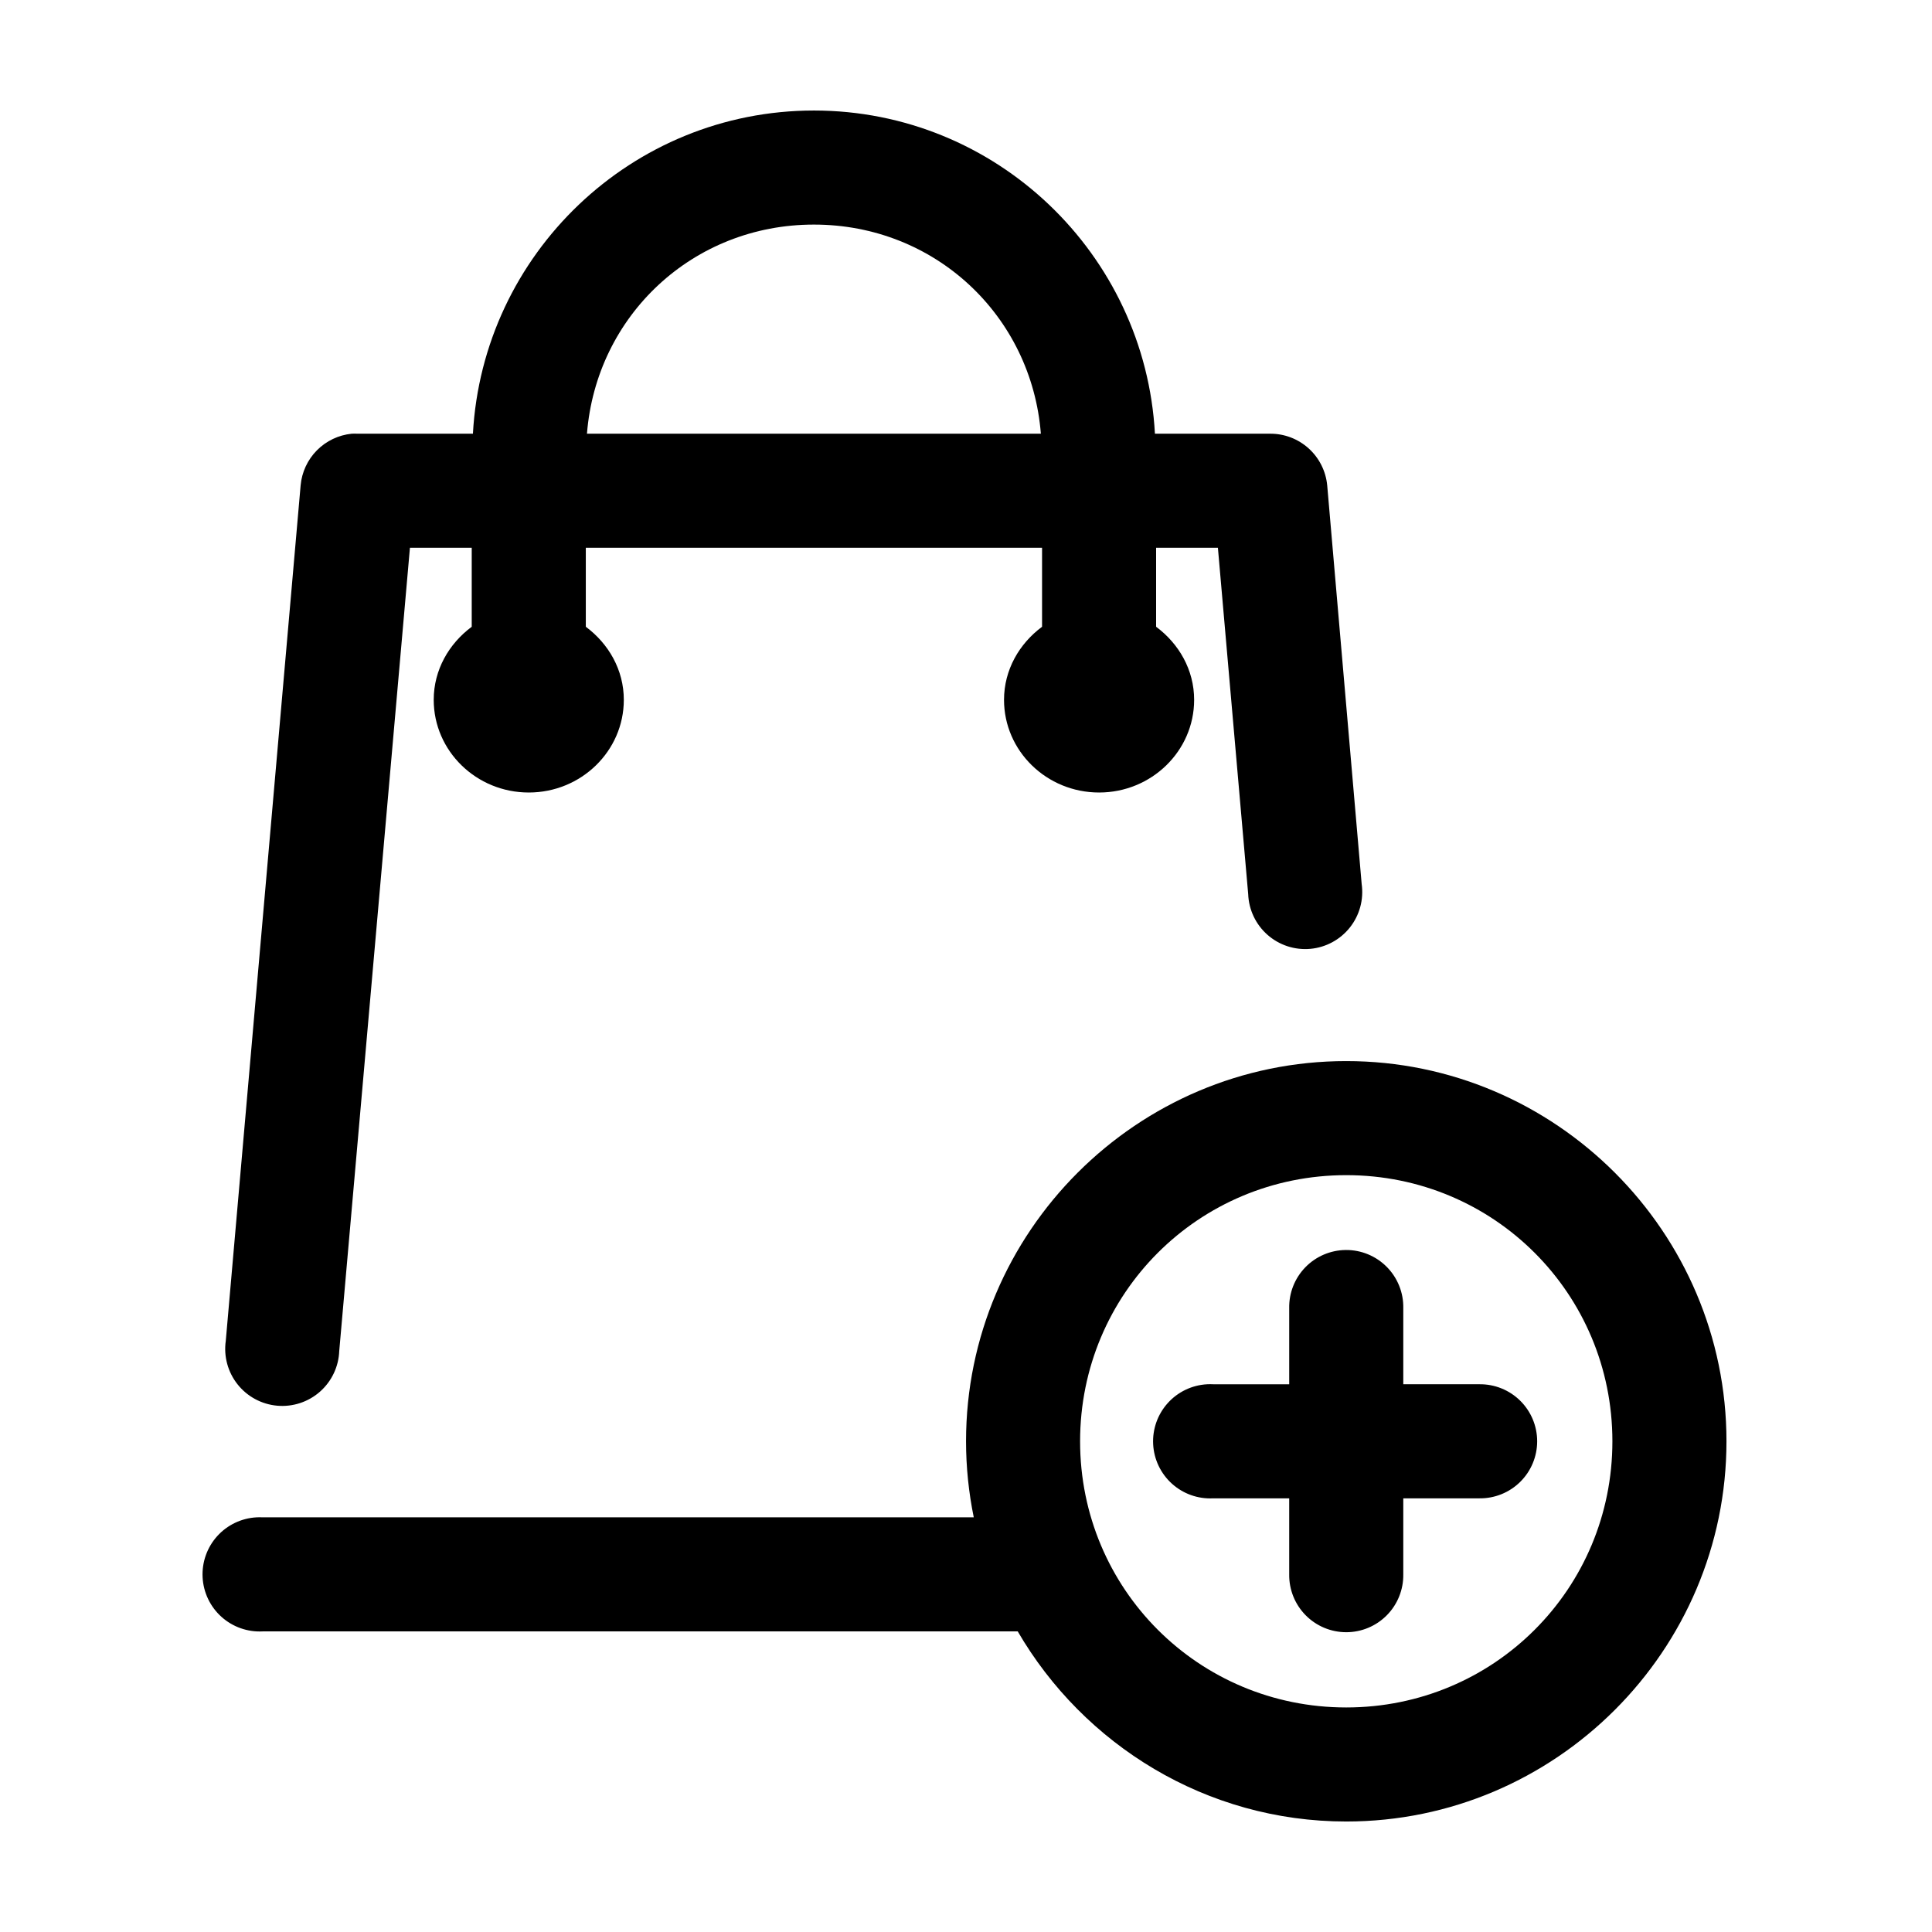
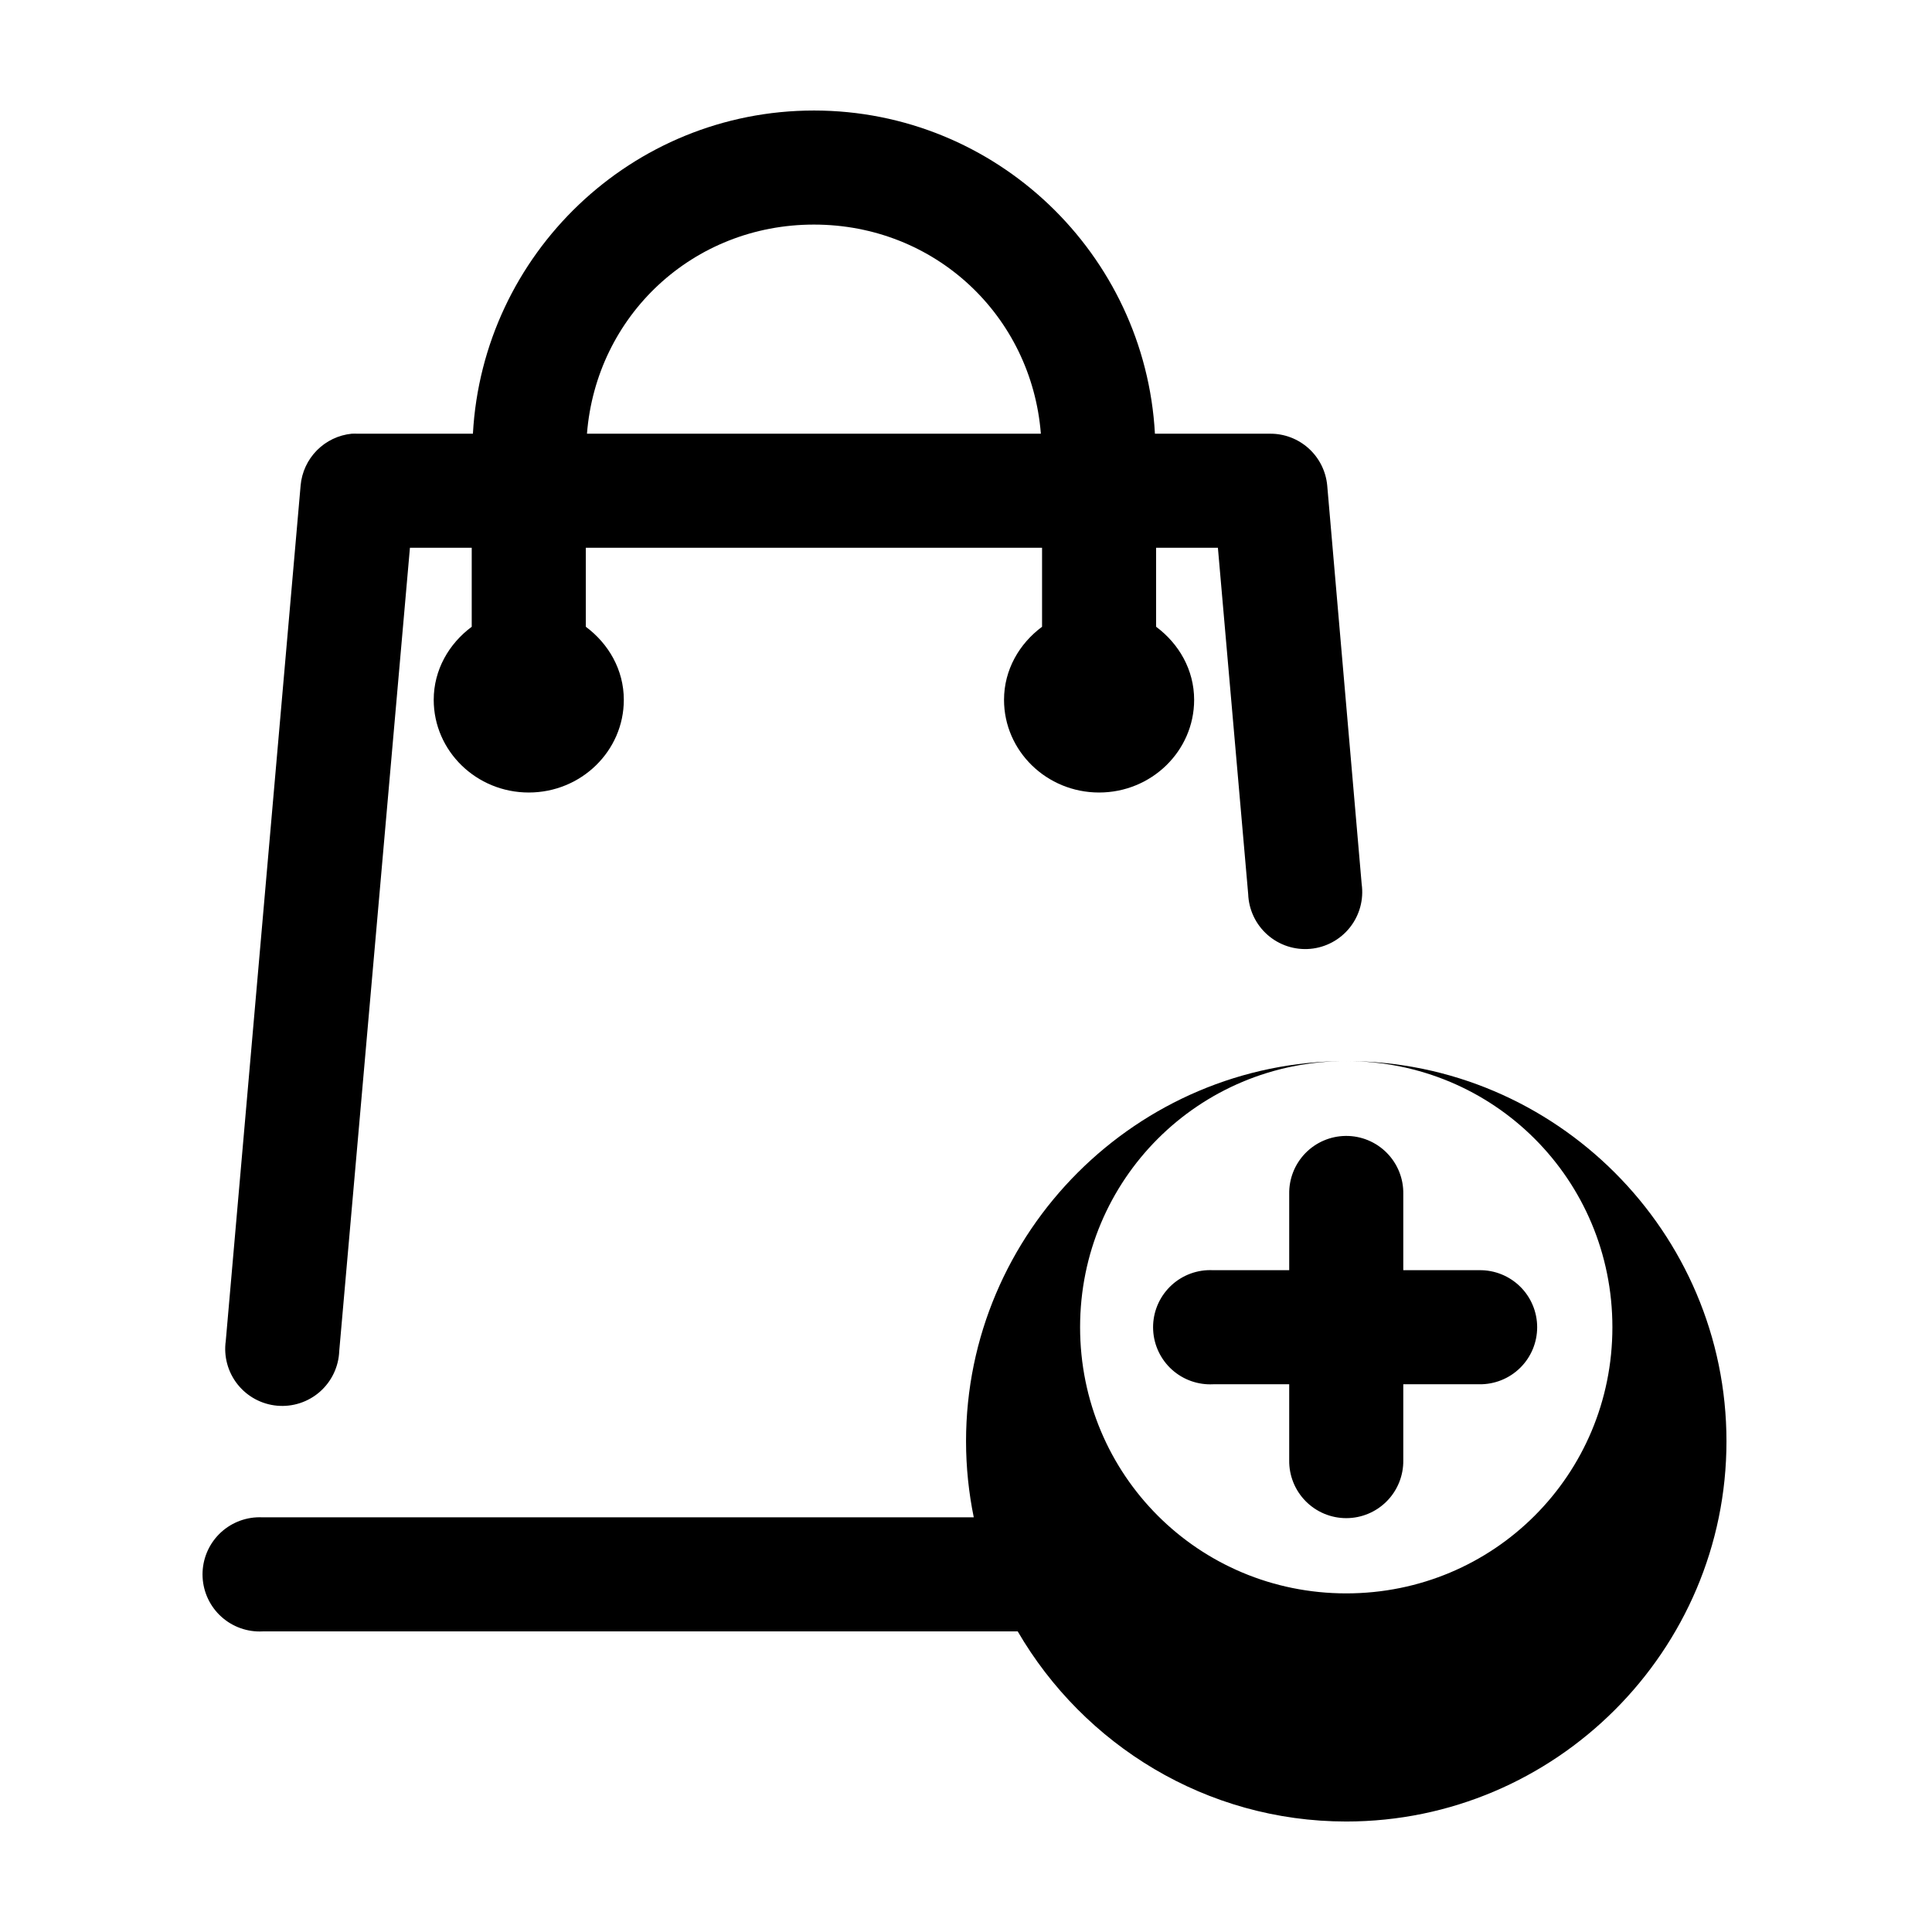
<svg xmlns="http://www.w3.org/2000/svg" fill="#000000" width="800px" height="800px" version="1.1" viewBox="144 144 512 512">
-   <path d="m359.7 173.29c-48.297 0-87.773 38.027-90.371 85.648h-30.543c-0.527-0.027-1.051-0.027-1.578 0-3.496 0.352-6.762 1.91-9.23 4.41-2.473 2.5-3.996 5.785-4.309 9.285l-19.836 226.71c-0.586 4.106 0.543 8.27 3.121 11.52 2.574 3.25 6.375 5.297 10.504 5.664 4.129 0.367 8.23-0.977 11.34-3.719 3.109-2.746 4.957-6.644 5.106-10.789l18.734-212.86h16.375v20.941c-6.031 4.477-10.074 11.414-10.074 19.363 0 13.539 11.277 24.562 25.188 24.562 13.914 0 25.191-11.023 25.191-24.562 0-7.949-4.047-14.887-10.074-19.363v-20.941h120.91v20.941c-6.031 4.477-10.078 11.414-10.078 19.363 0 13.539 11.277 24.562 25.191 24.562 13.91 0 25.191-11.023 25.191-24.562 0-7.949-4.047-14.887-10.078-19.363v-20.941h16.375l8.027 91.789c0.152 4.144 2 8.043 5.109 10.785s7.207 4.09 11.34 3.723c4.129-0.367 7.926-2.418 10.504-5.668 2.574-3.246 3.703-7.41 3.121-11.516l-9.133-105.64c-0.355-3.758-2.102-7.246-4.898-9.781s-6.441-3.934-10.215-3.914h-30.543c-2.598-47.621-42.078-85.648-90.371-85.648zm0 30.227c32.086 0 57.664 24.133 60.141 55.422h-120.29c2.477-31.289 28.055-55.422 60.145-55.422zm141.07 221.68c-55.473 0-100.76 45.293-100.76 100.76 0 6.883 0.719 13.652 2.047 20.152h-188.46c-0.523-0.027-1.051-0.027-1.574 0-4.012 0.211-7.773 2.004-10.461 4.984-2.688 2.981-4.078 6.91-3.871 10.918 0.211 4.012 2.004 7.773 4.984 10.457 2.984 2.688 6.91 4.082 10.922 3.871h200.11c17.484 30.047 49.945 50.379 87.066 50.379 55.469 0 100.76-45.289 100.76-100.76 0-55.469-45.293-100.76-100.76-100.76zm0 30.23c39.133 0 70.531 31.398 70.531 70.531 0 39.137-31.398 70.535-70.531 70.535-39.137 0-70.535-31.398-70.535-70.535 0-39.133 31.398-70.531 70.535-70.531zm-0.16 19.836c-4.035 0.043-7.887 1.695-10.695 4.594-2.809 2.898-4.344 6.801-4.262 10.836v20.152h-20.152c-0.523-0.027-1.047-0.027-1.574 0-4.008 0.207-7.769 2-10.457 4.984-2.688 2.981-4.082 6.91-3.871 10.918 0.207 4.008 2 7.769 4.984 10.457s6.91 4.078 10.918 3.871h20.152v20.152c-0.055 4.043 1.512 7.945 4.352 10.824 2.84 2.883 6.719 4.504 10.766 4.504 4.043 0 7.922-1.621 10.762-4.504 2.84-2.879 4.41-6.781 4.352-10.824v-20.152h20.152c4.047 0.055 7.945-1.512 10.824-4.352 2.883-2.84 4.504-6.719 4.504-10.766 0-4.043-1.621-7.922-4.504-10.762-2.879-2.84-6.777-4.406-10.824-4.352h-20.152v-20.152c0.086-4.09-1.492-8.039-4.371-10.945-2.875-2.91-6.809-4.527-10.902-4.484z" />
+   <path d="m359.7 173.29c-48.297 0-87.773 38.027-90.371 85.648h-30.543c-0.527-0.027-1.051-0.027-1.578 0-3.496 0.352-6.762 1.91-9.23 4.41-2.473 2.5-3.996 5.785-4.309 9.285l-19.836 226.71c-0.586 4.106 0.543 8.27 3.121 11.52 2.574 3.25 6.375 5.297 10.504 5.664 4.129 0.367 8.23-0.977 11.34-3.719 3.109-2.746 4.957-6.644 5.106-10.789l18.734-212.86h16.375v20.941c-6.031 4.477-10.074 11.414-10.074 19.363 0 13.539 11.277 24.562 25.188 24.562 13.914 0 25.191-11.023 25.191-24.562 0-7.949-4.047-14.887-10.074-19.363v-20.941h120.91v20.941c-6.031 4.477-10.078 11.414-10.078 19.363 0 13.539 11.277 24.562 25.191 24.562 13.91 0 25.191-11.023 25.191-24.562 0-7.949-4.047-14.887-10.078-19.363v-20.941h16.375l8.027 91.789c0.152 4.144 2 8.043 5.109 10.785s7.207 4.09 11.34 3.723c4.129-0.367 7.926-2.418 10.504-5.668 2.574-3.246 3.703-7.41 3.121-11.516l-9.133-105.64c-0.355-3.758-2.102-7.246-4.898-9.781s-6.441-3.934-10.215-3.914h-30.543c-2.598-47.621-42.078-85.648-90.371-85.648zm0 30.227c32.086 0 57.664 24.133 60.141 55.422h-120.29c2.477-31.289 28.055-55.422 60.145-55.422zm141.07 221.68c-55.473 0-100.76 45.293-100.76 100.76 0 6.883 0.719 13.652 2.047 20.152h-188.46c-0.523-0.027-1.051-0.027-1.574 0-4.012 0.211-7.773 2.004-10.461 4.984-2.688 2.981-4.078 6.91-3.871 10.918 0.211 4.012 2.004 7.773 4.984 10.457 2.984 2.688 6.91 4.082 10.922 3.871h200.11c17.484 30.047 49.945 50.379 87.066 50.379 55.469 0 100.76-45.289 100.76-100.76 0-55.469-45.293-100.76-100.76-100.76zc39.133 0 70.531 31.398 70.531 70.531 0 39.137-31.398 70.535-70.531 70.535-39.137 0-70.535-31.398-70.535-70.535 0-39.133 31.398-70.531 70.535-70.531zm-0.16 19.836c-4.035 0.043-7.887 1.695-10.695 4.594-2.809 2.898-4.344 6.801-4.262 10.836v20.152h-20.152c-0.523-0.027-1.047-0.027-1.574 0-4.008 0.207-7.769 2-10.457 4.984-2.688 2.981-4.082 6.91-3.871 10.918 0.207 4.008 2 7.769 4.984 10.457s6.91 4.078 10.918 3.871h20.152v20.152c-0.055 4.043 1.512 7.945 4.352 10.824 2.84 2.883 6.719 4.504 10.766 4.504 4.043 0 7.922-1.621 10.762-4.504 2.84-2.879 4.41-6.781 4.352-10.824v-20.152h20.152c4.047 0.055 7.945-1.512 10.824-4.352 2.883-2.84 4.504-6.719 4.504-10.766 0-4.043-1.621-7.922-4.504-10.762-2.879-2.84-6.777-4.406-10.824-4.352h-20.152v-20.152c0.086-4.09-1.492-8.039-4.371-10.945-2.875-2.91-6.809-4.527-10.902-4.484z" />
</svg>